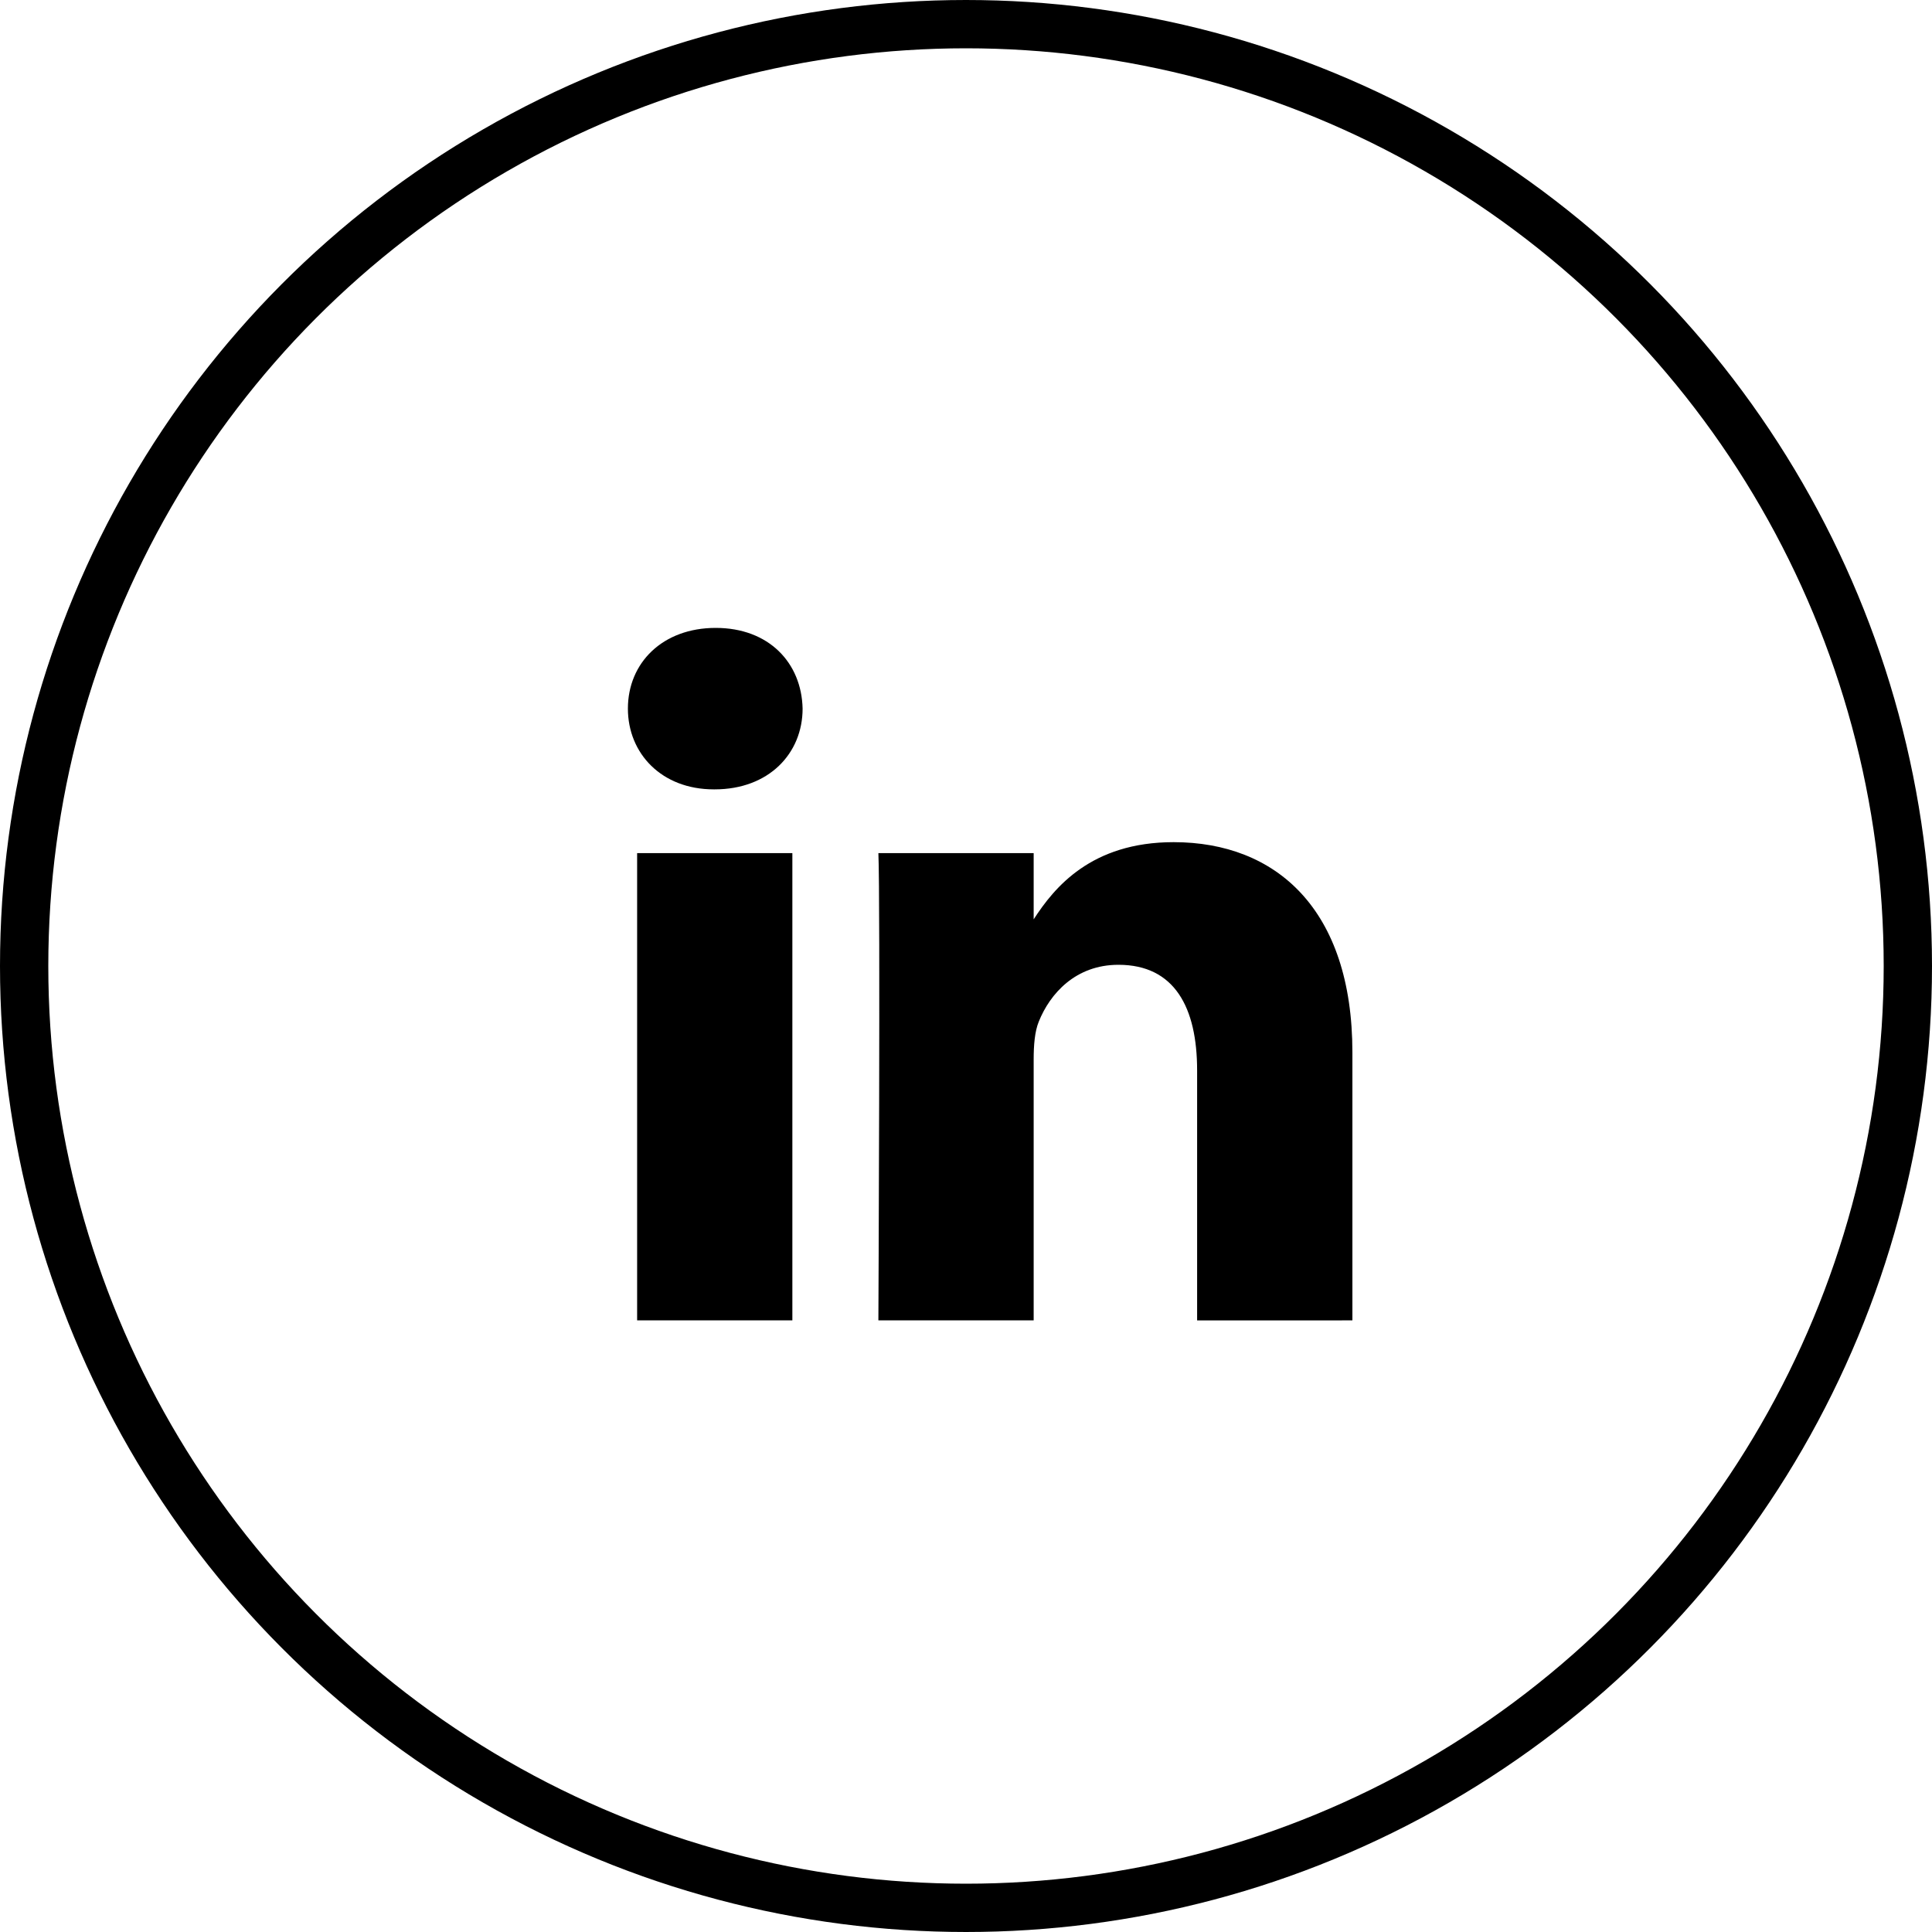
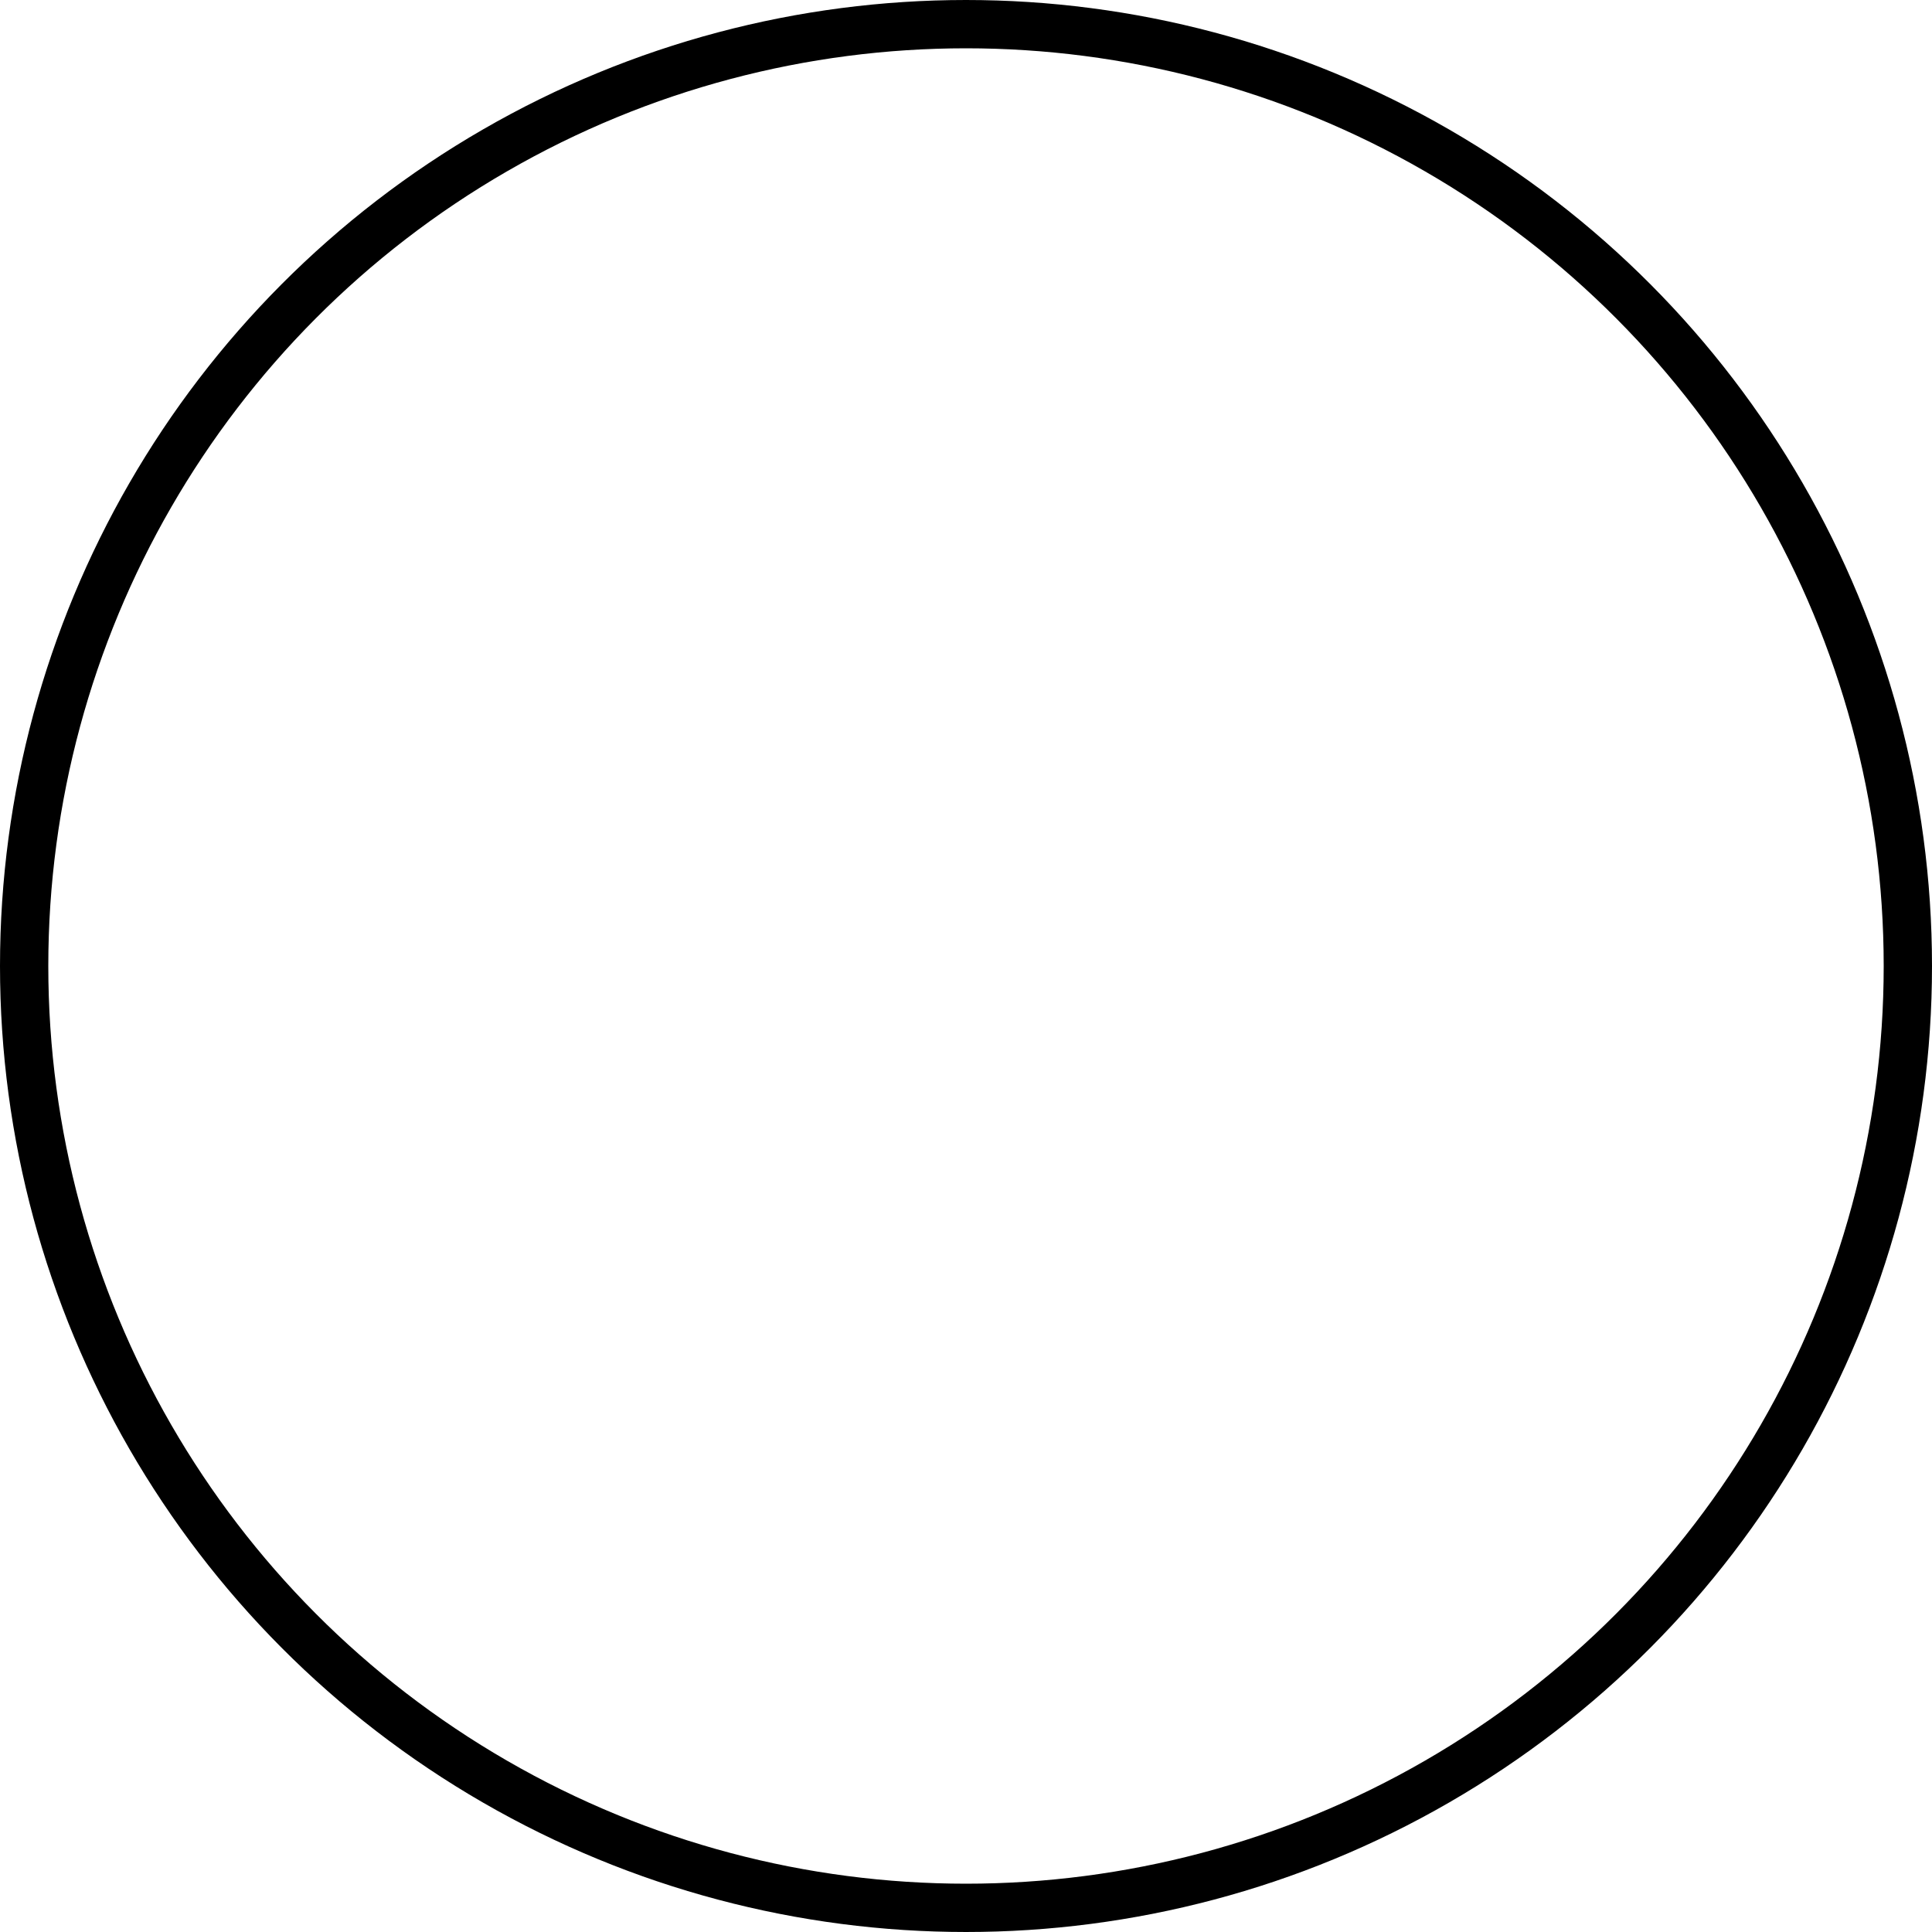
<svg xmlns="http://www.w3.org/2000/svg" width="40" height="40" viewBox="0 0 40 40" fill="none">
  <circle cx="20" cy="20" r="19.5" stroke="black" />
-   <path d="M28 27.337V21.791C28 18.819 26.414 17.436 24.298 17.436C22.591 17.436 21.827 18.375 21.401 19.034V17.663H18.186C18.228 18.572 18.186 27.337 18.186 27.337H21.401V21.934C21.401 21.646 21.422 21.357 21.507 21.151C21.739 20.573 22.268 19.975 23.156 19.975C24.32 19.975 24.785 20.861 24.785 22.162V27.338L28 27.337ZM14.797 16.343C15.918 16.343 16.617 15.599 16.617 14.671C16.596 13.722 15.918 13 14.818 13C13.719 13 13 13.722 13 14.671C13 15.6 13.698 16.343 14.778 16.343H14.797ZM16.405 27.337V17.663H13.191V27.337H16.405Z" fill="black" />
</svg>